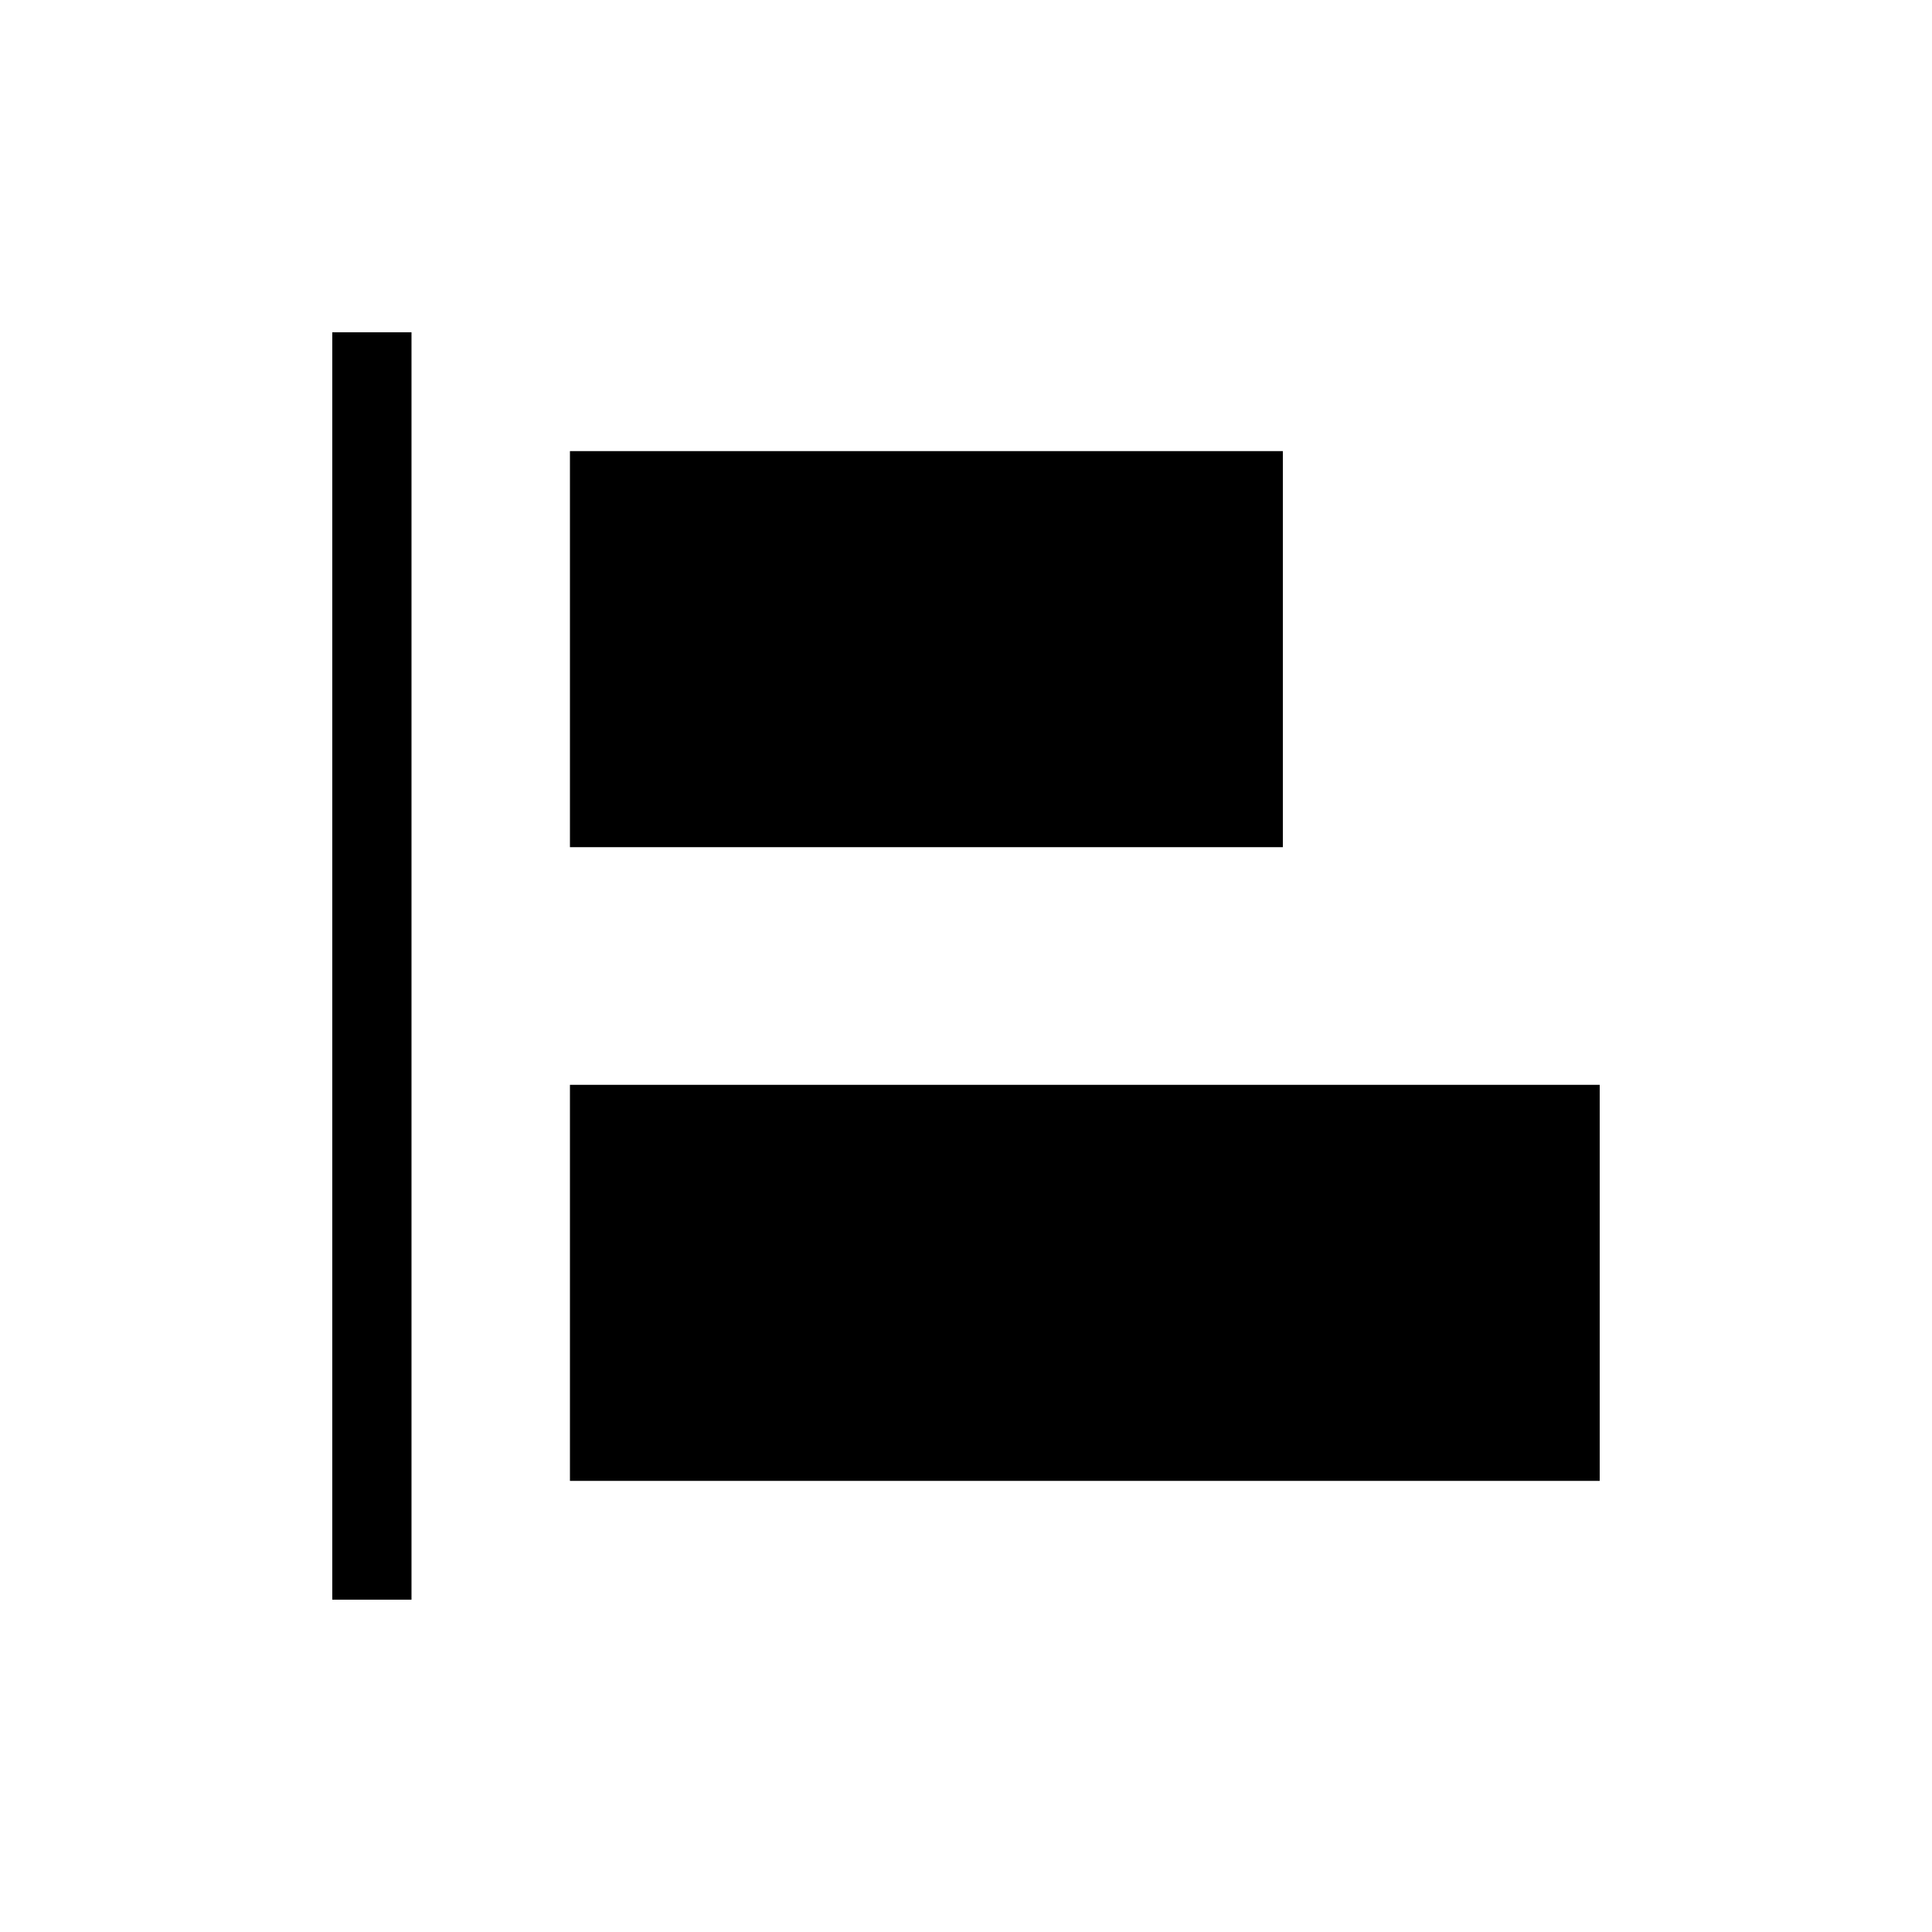
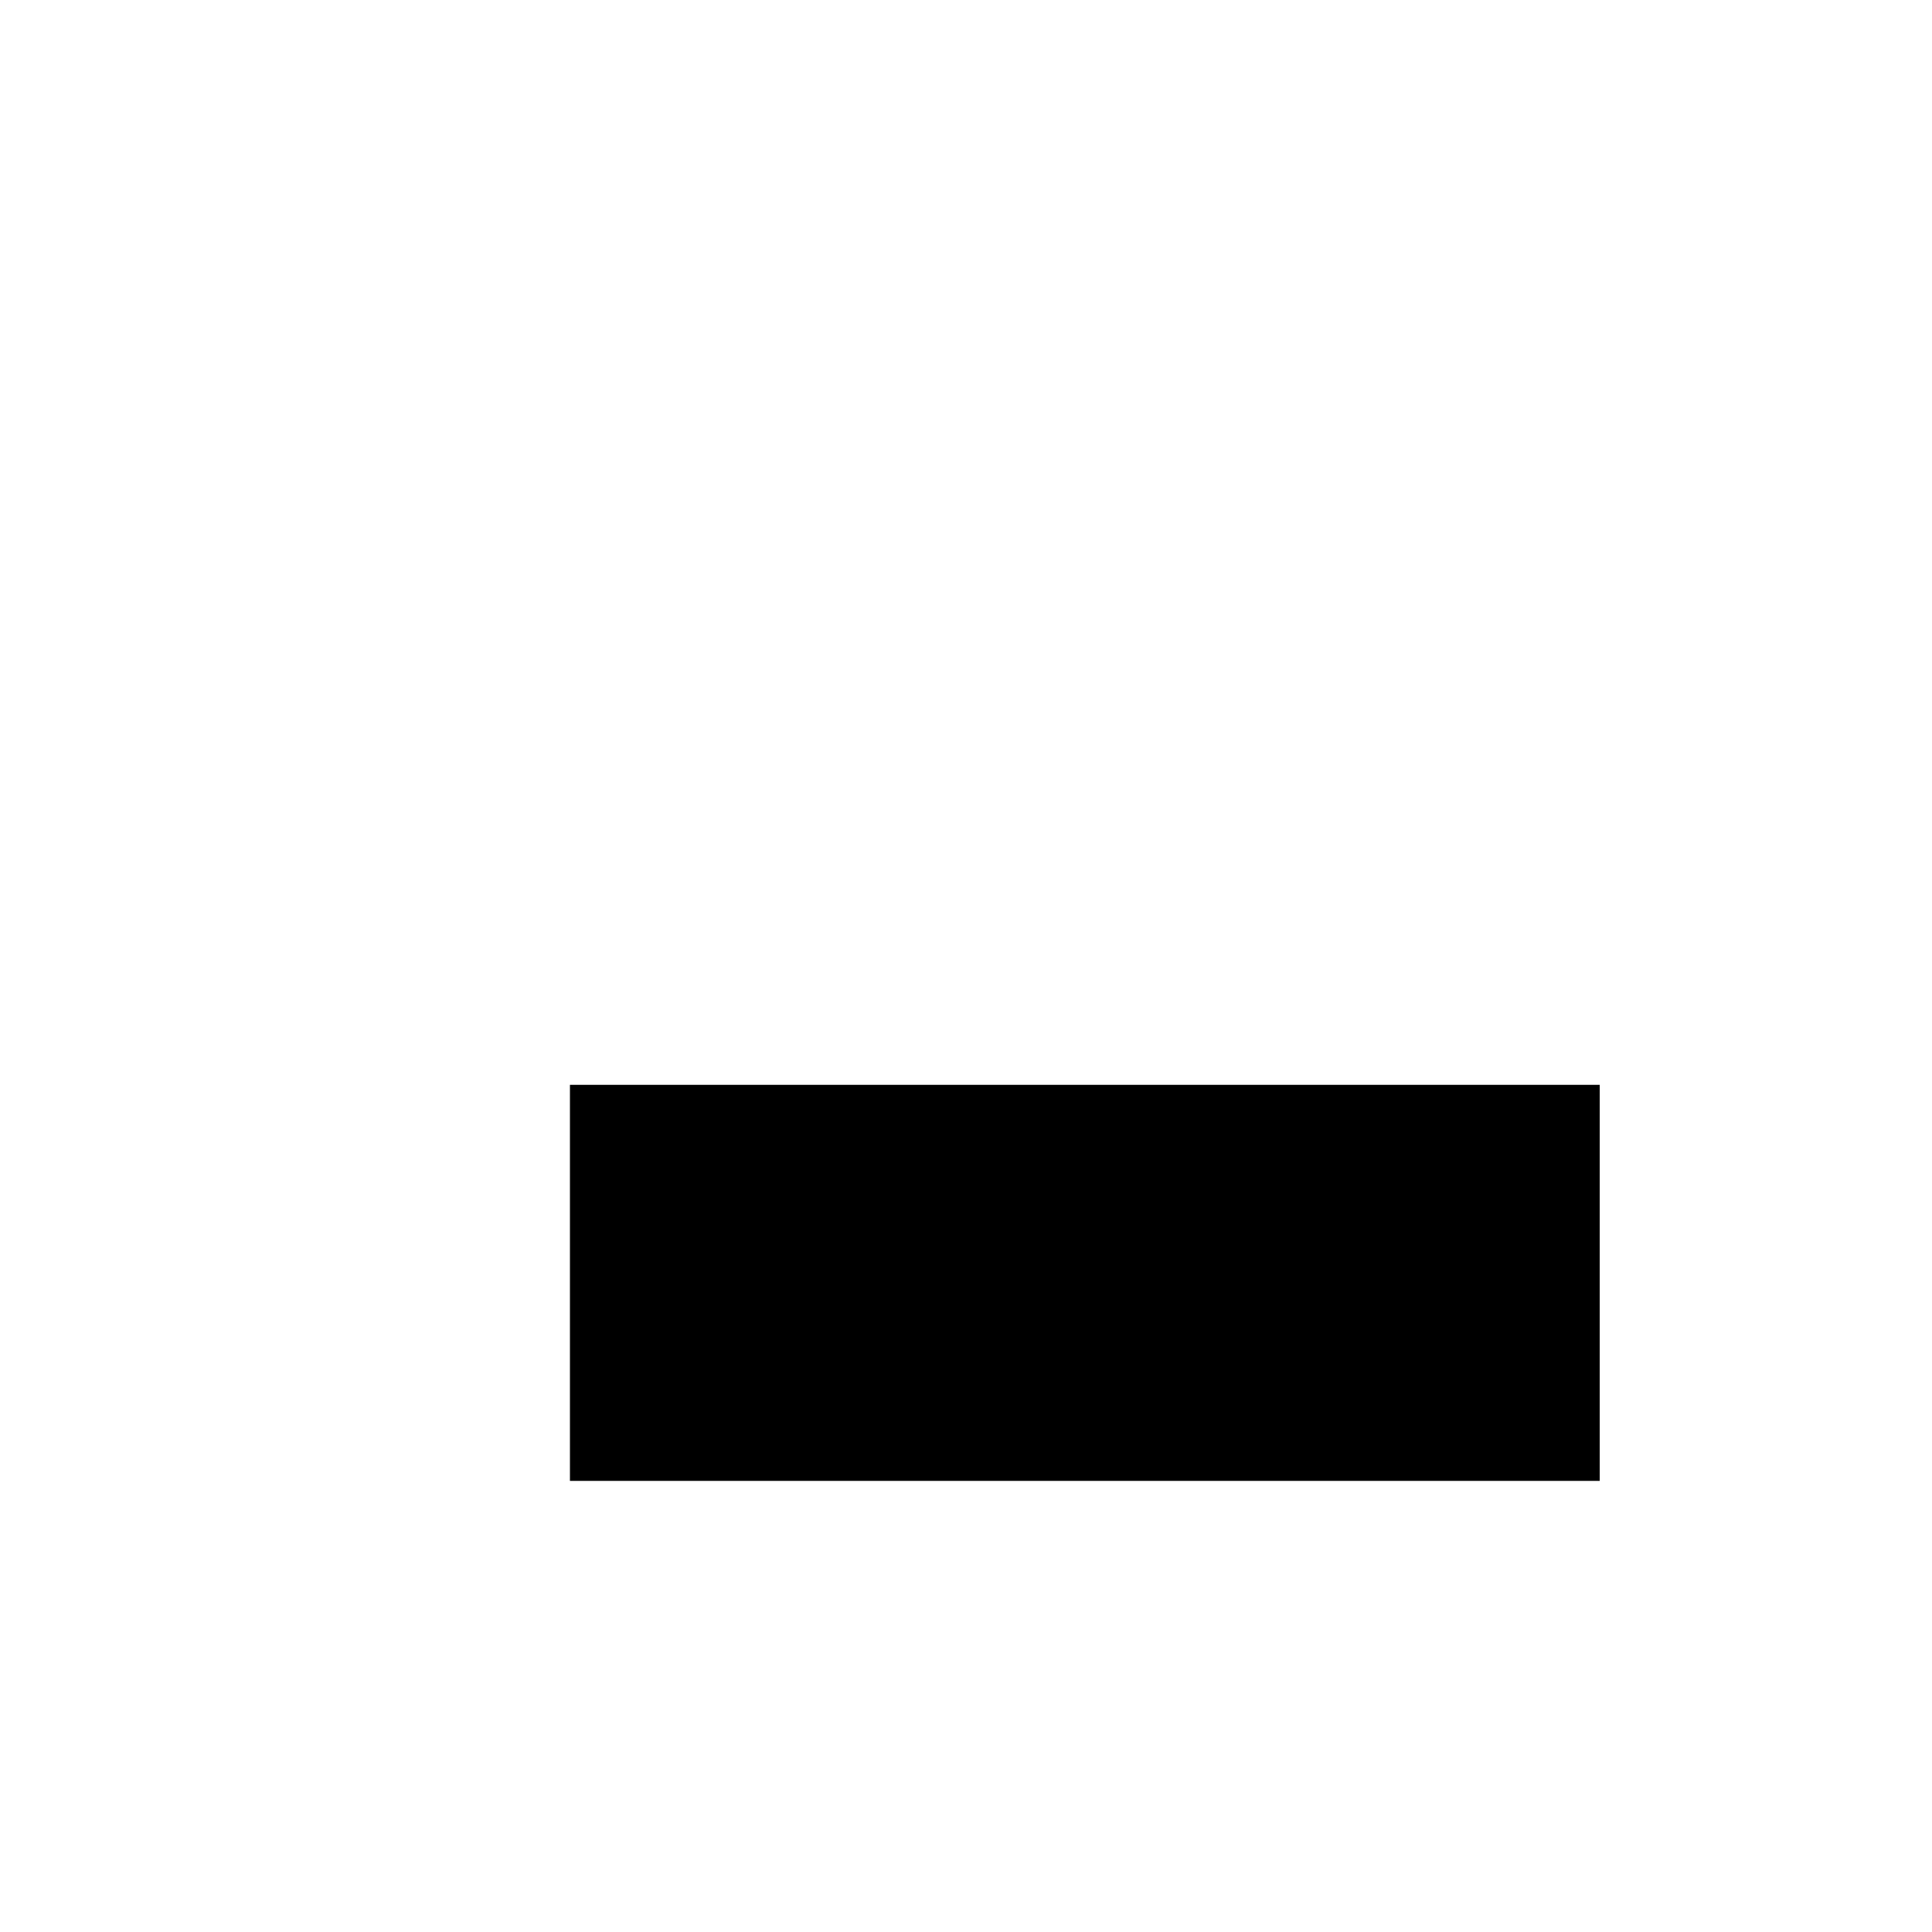
<svg xmlns="http://www.w3.org/2000/svg" fill="#000000" width="800px" height="800px" version="1.1" viewBox="144 144 512 512">
  <g>
-     <path d="m232.06 232.06h20.992v335.87h-20.992z" />
-     <path d="m295.04 263.55h188.93v104.96h-188.93z" />
    <path d="m295.04 431.49h272.9v104.96h-272.9z" />
  </g>
</svg>